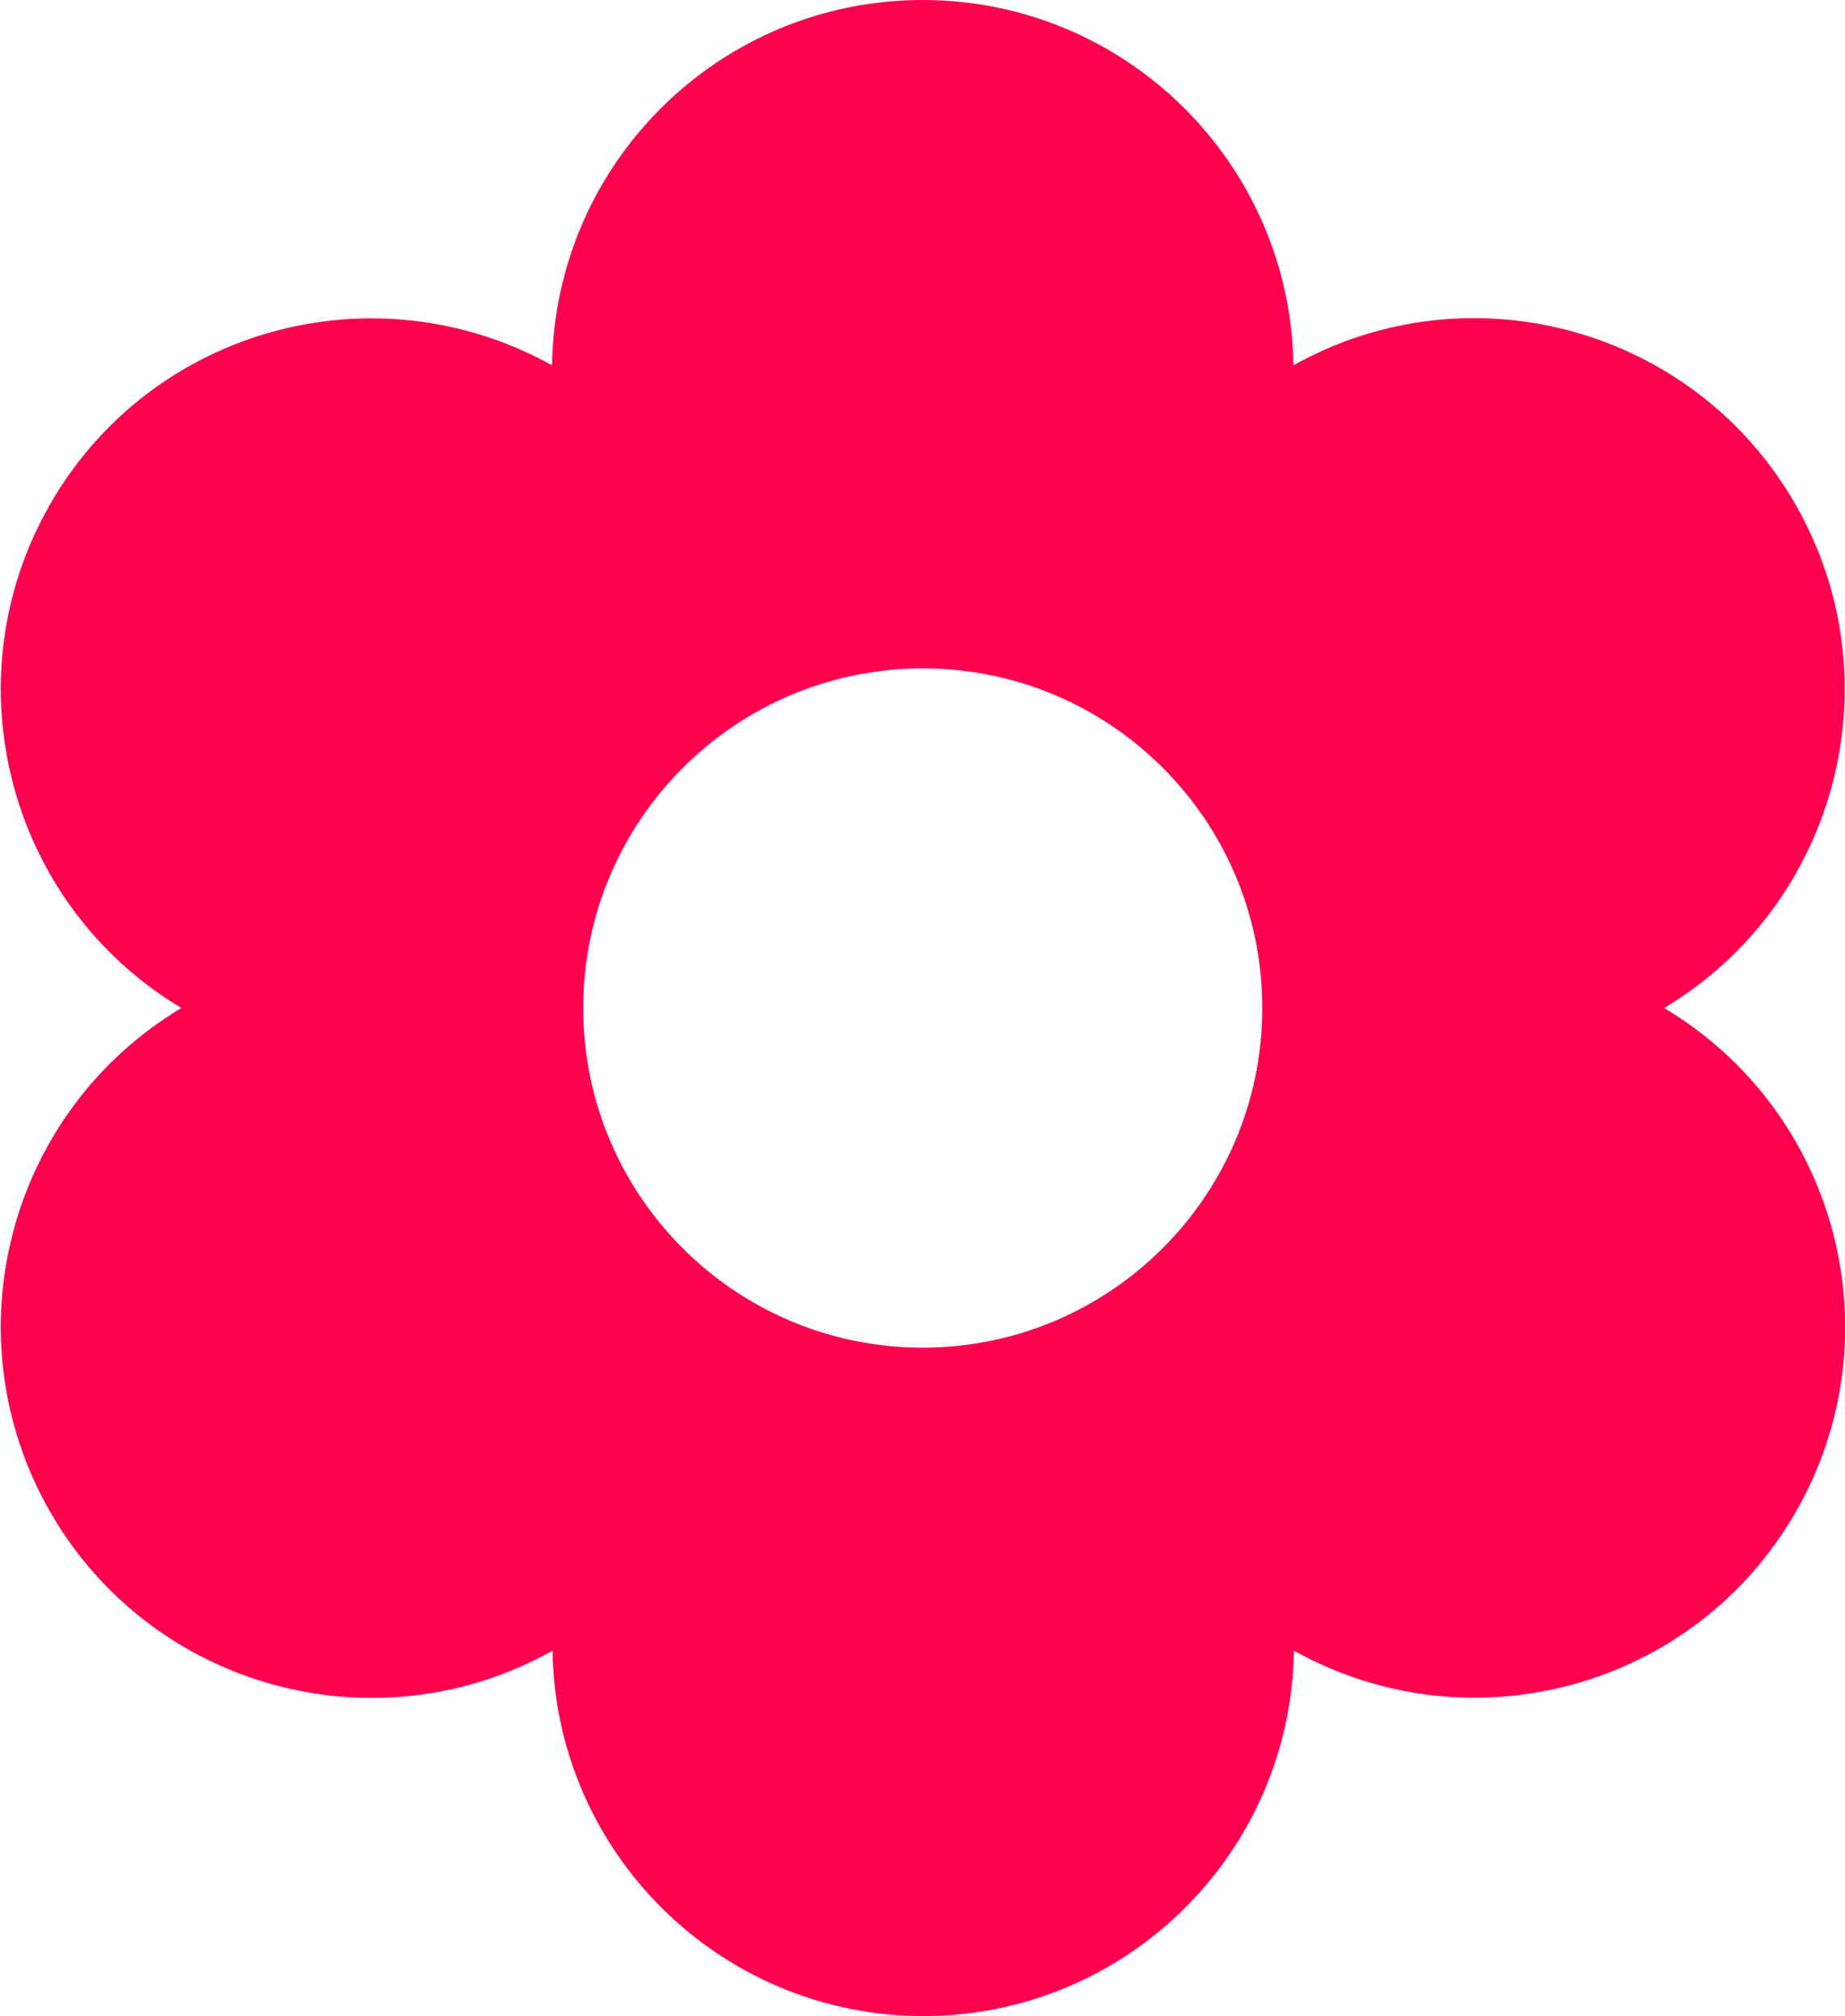
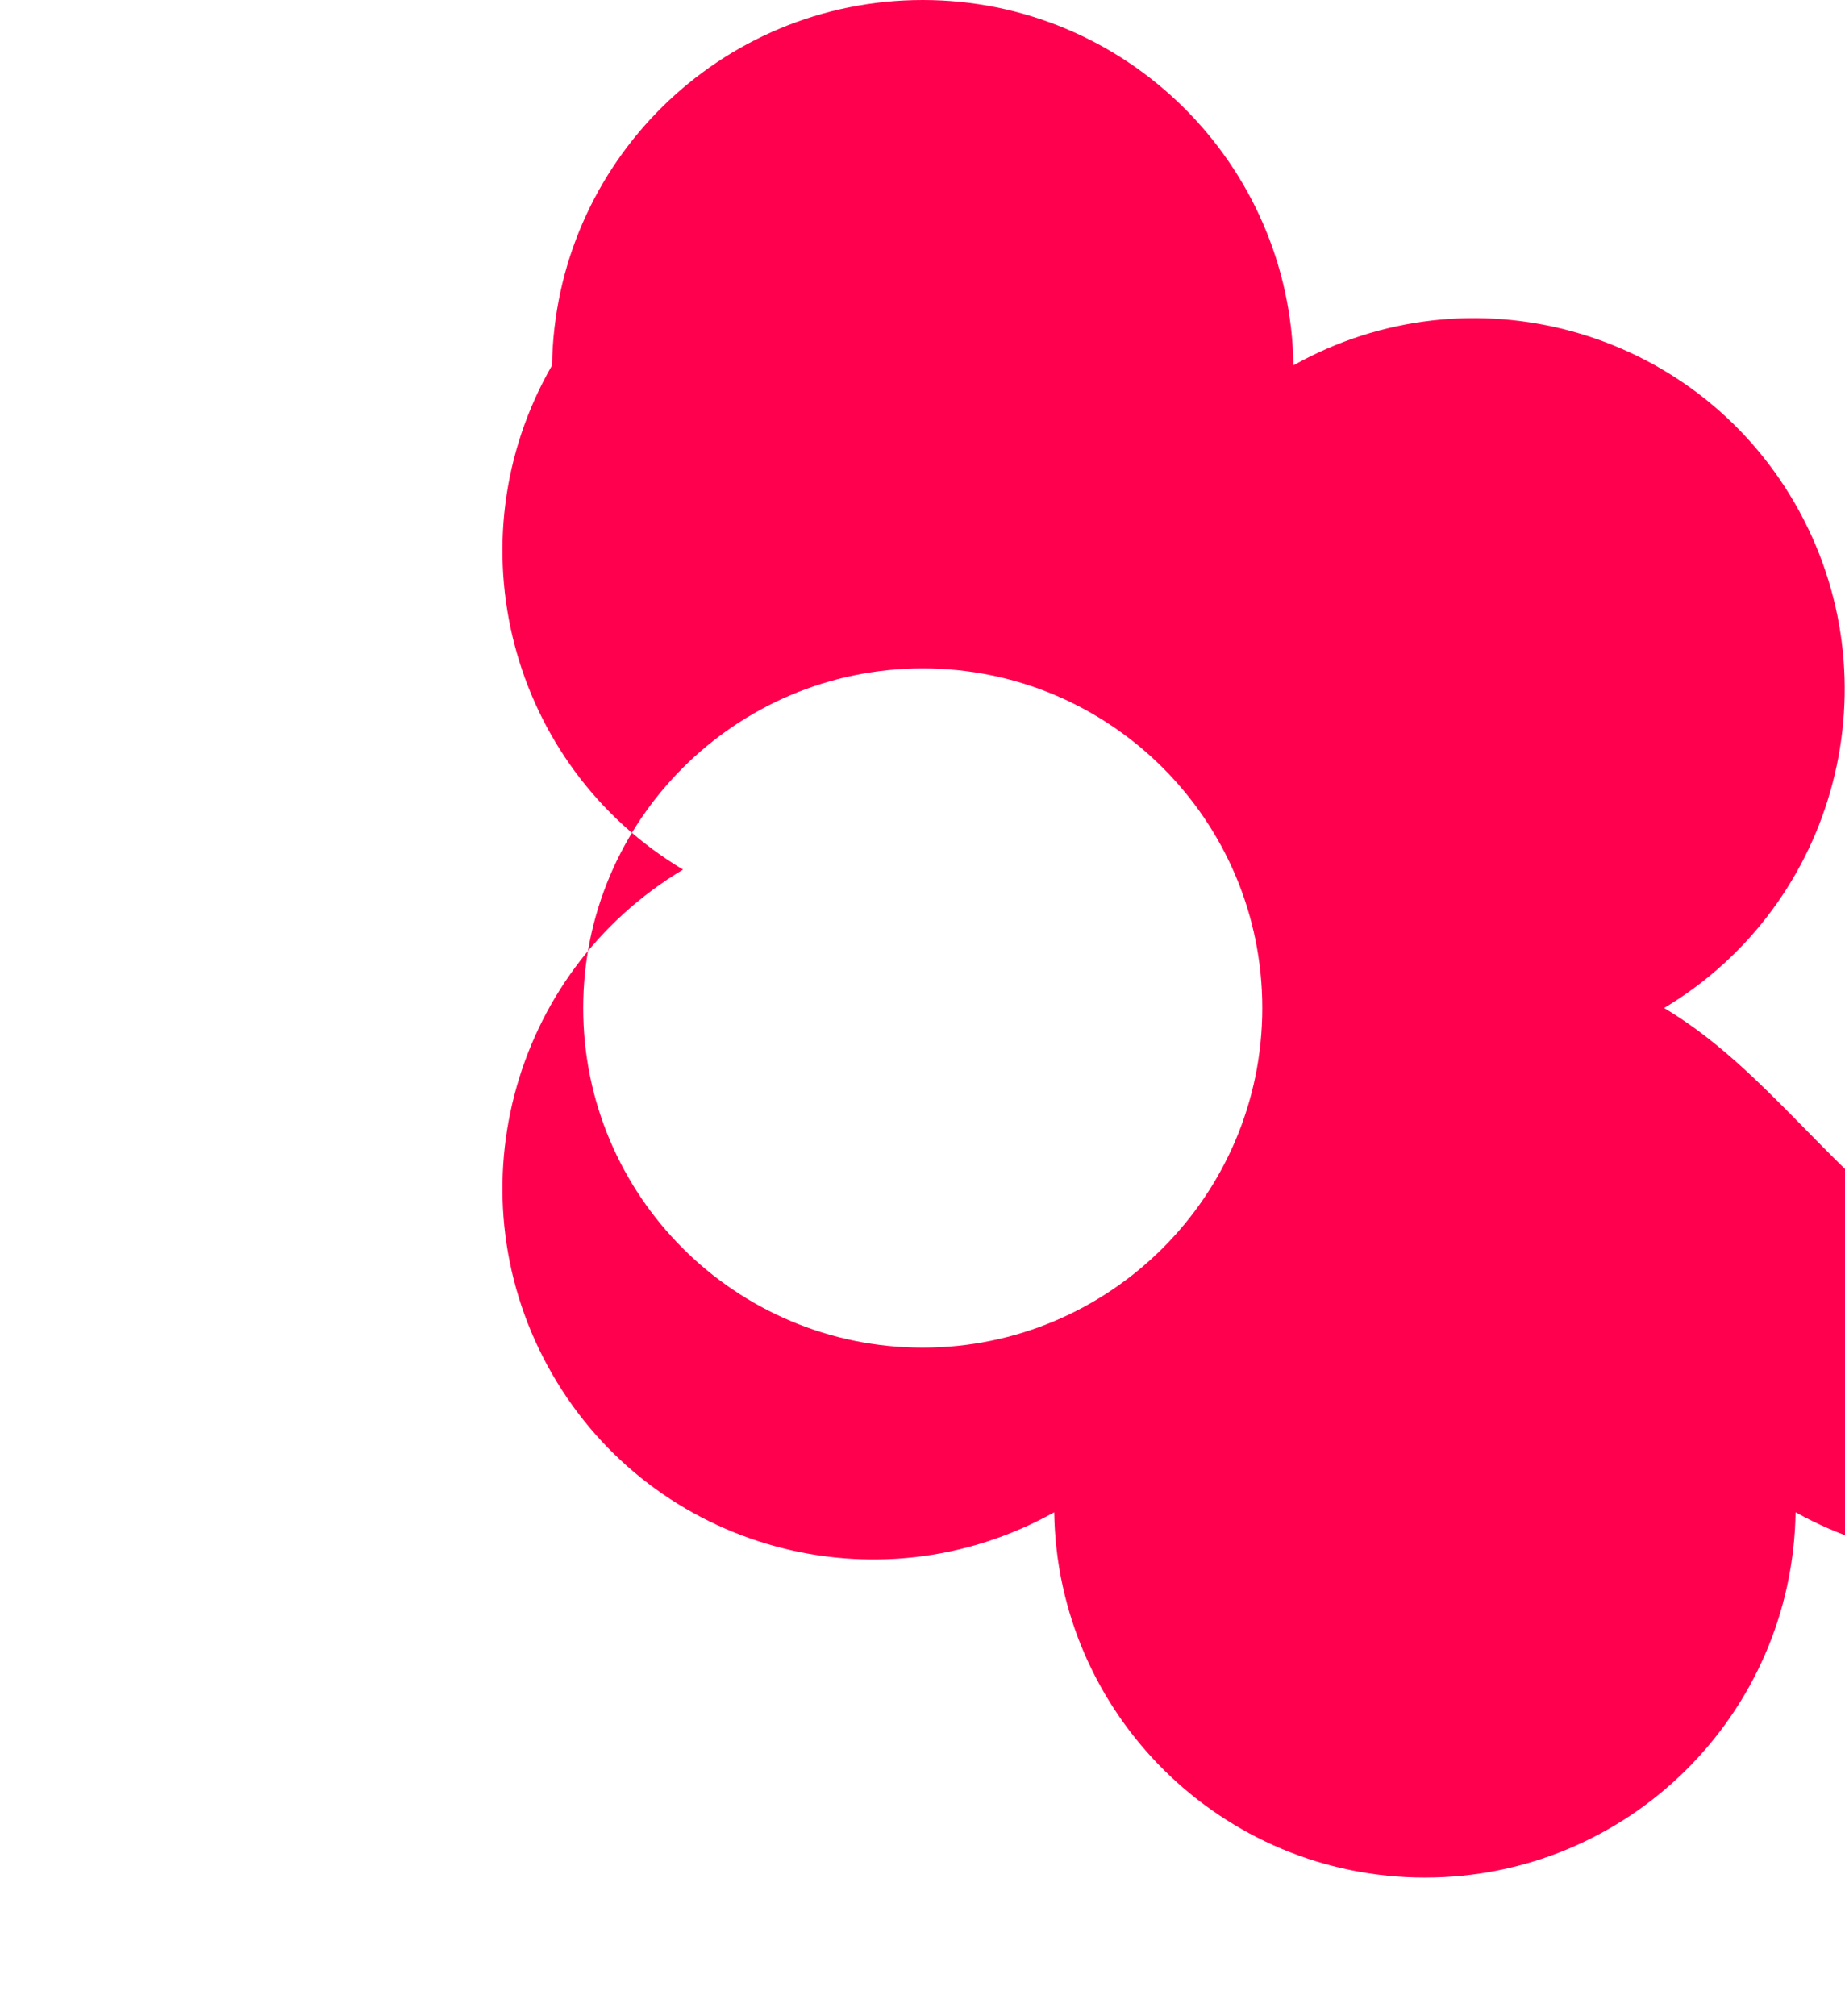
<svg xmlns="http://www.w3.org/2000/svg" id="Capa_1" x="0px" y="0px" viewBox="0 0 373.3 407.8" style="enable-background:new 0 0 373.3 407.8;" xml:space="preserve">
  <style type="text/css">
	.st0{fill:#FF004F;}
</style>
  <g>
-     <path class="st0" d="M336.7,203.9c35.1-21,47-66.4,26.5-102c-20.5-35.6-65.8-48-101.5-28C261.1,33,227.7,0,186.7,0   c-41.1,0-74.4,33-75,73.9c-35.8-19.9-81-7.6-101.5,28c-20.5,35.6-8.6,81,26.5,102c-35.1,21-47,66.4-26.5,102   c20.5,35.6,65.8,48,101.6,28c0.6,40.9,34,73.9,75,73.9c41.1,0,74.4-33,75-73.9c35.8,19.9,81,7.6,101.5-28   C383.8,270.3,371.9,224.9,336.7,203.9z M186.7,272.6c-38,0-68.7-30.8-68.7-68.7s30.8-68.7,68.7-68.7c38,0,68.7,30.8,68.7,68.7   S224.6,272.6,186.7,272.6z" />
+     <path class="st0" d="M336.7,203.9c35.1-21,47-66.4,26.5-102c-20.5-35.6-65.8-48-101.5-28C261.1,33,227.7,0,186.7,0   c-41.1,0-74.4,33-75,73.9c-20.5,35.6-8.6,81,26.5,102c-35.1,21-47,66.4-26.5,102   c20.5,35.6,65.8,48,101.6,28c0.6,40.9,34,73.9,75,73.9c41.1,0,74.4-33,75-73.9c35.8,19.9,81,7.6,101.5-28   C383.8,270.3,371.9,224.9,336.7,203.9z M186.7,272.6c-38,0-68.7-30.8-68.7-68.7s30.8-68.7,68.7-68.7c38,0,68.7,30.8,68.7,68.7   S224.6,272.6,186.7,272.6z" />
  </g>
</svg>